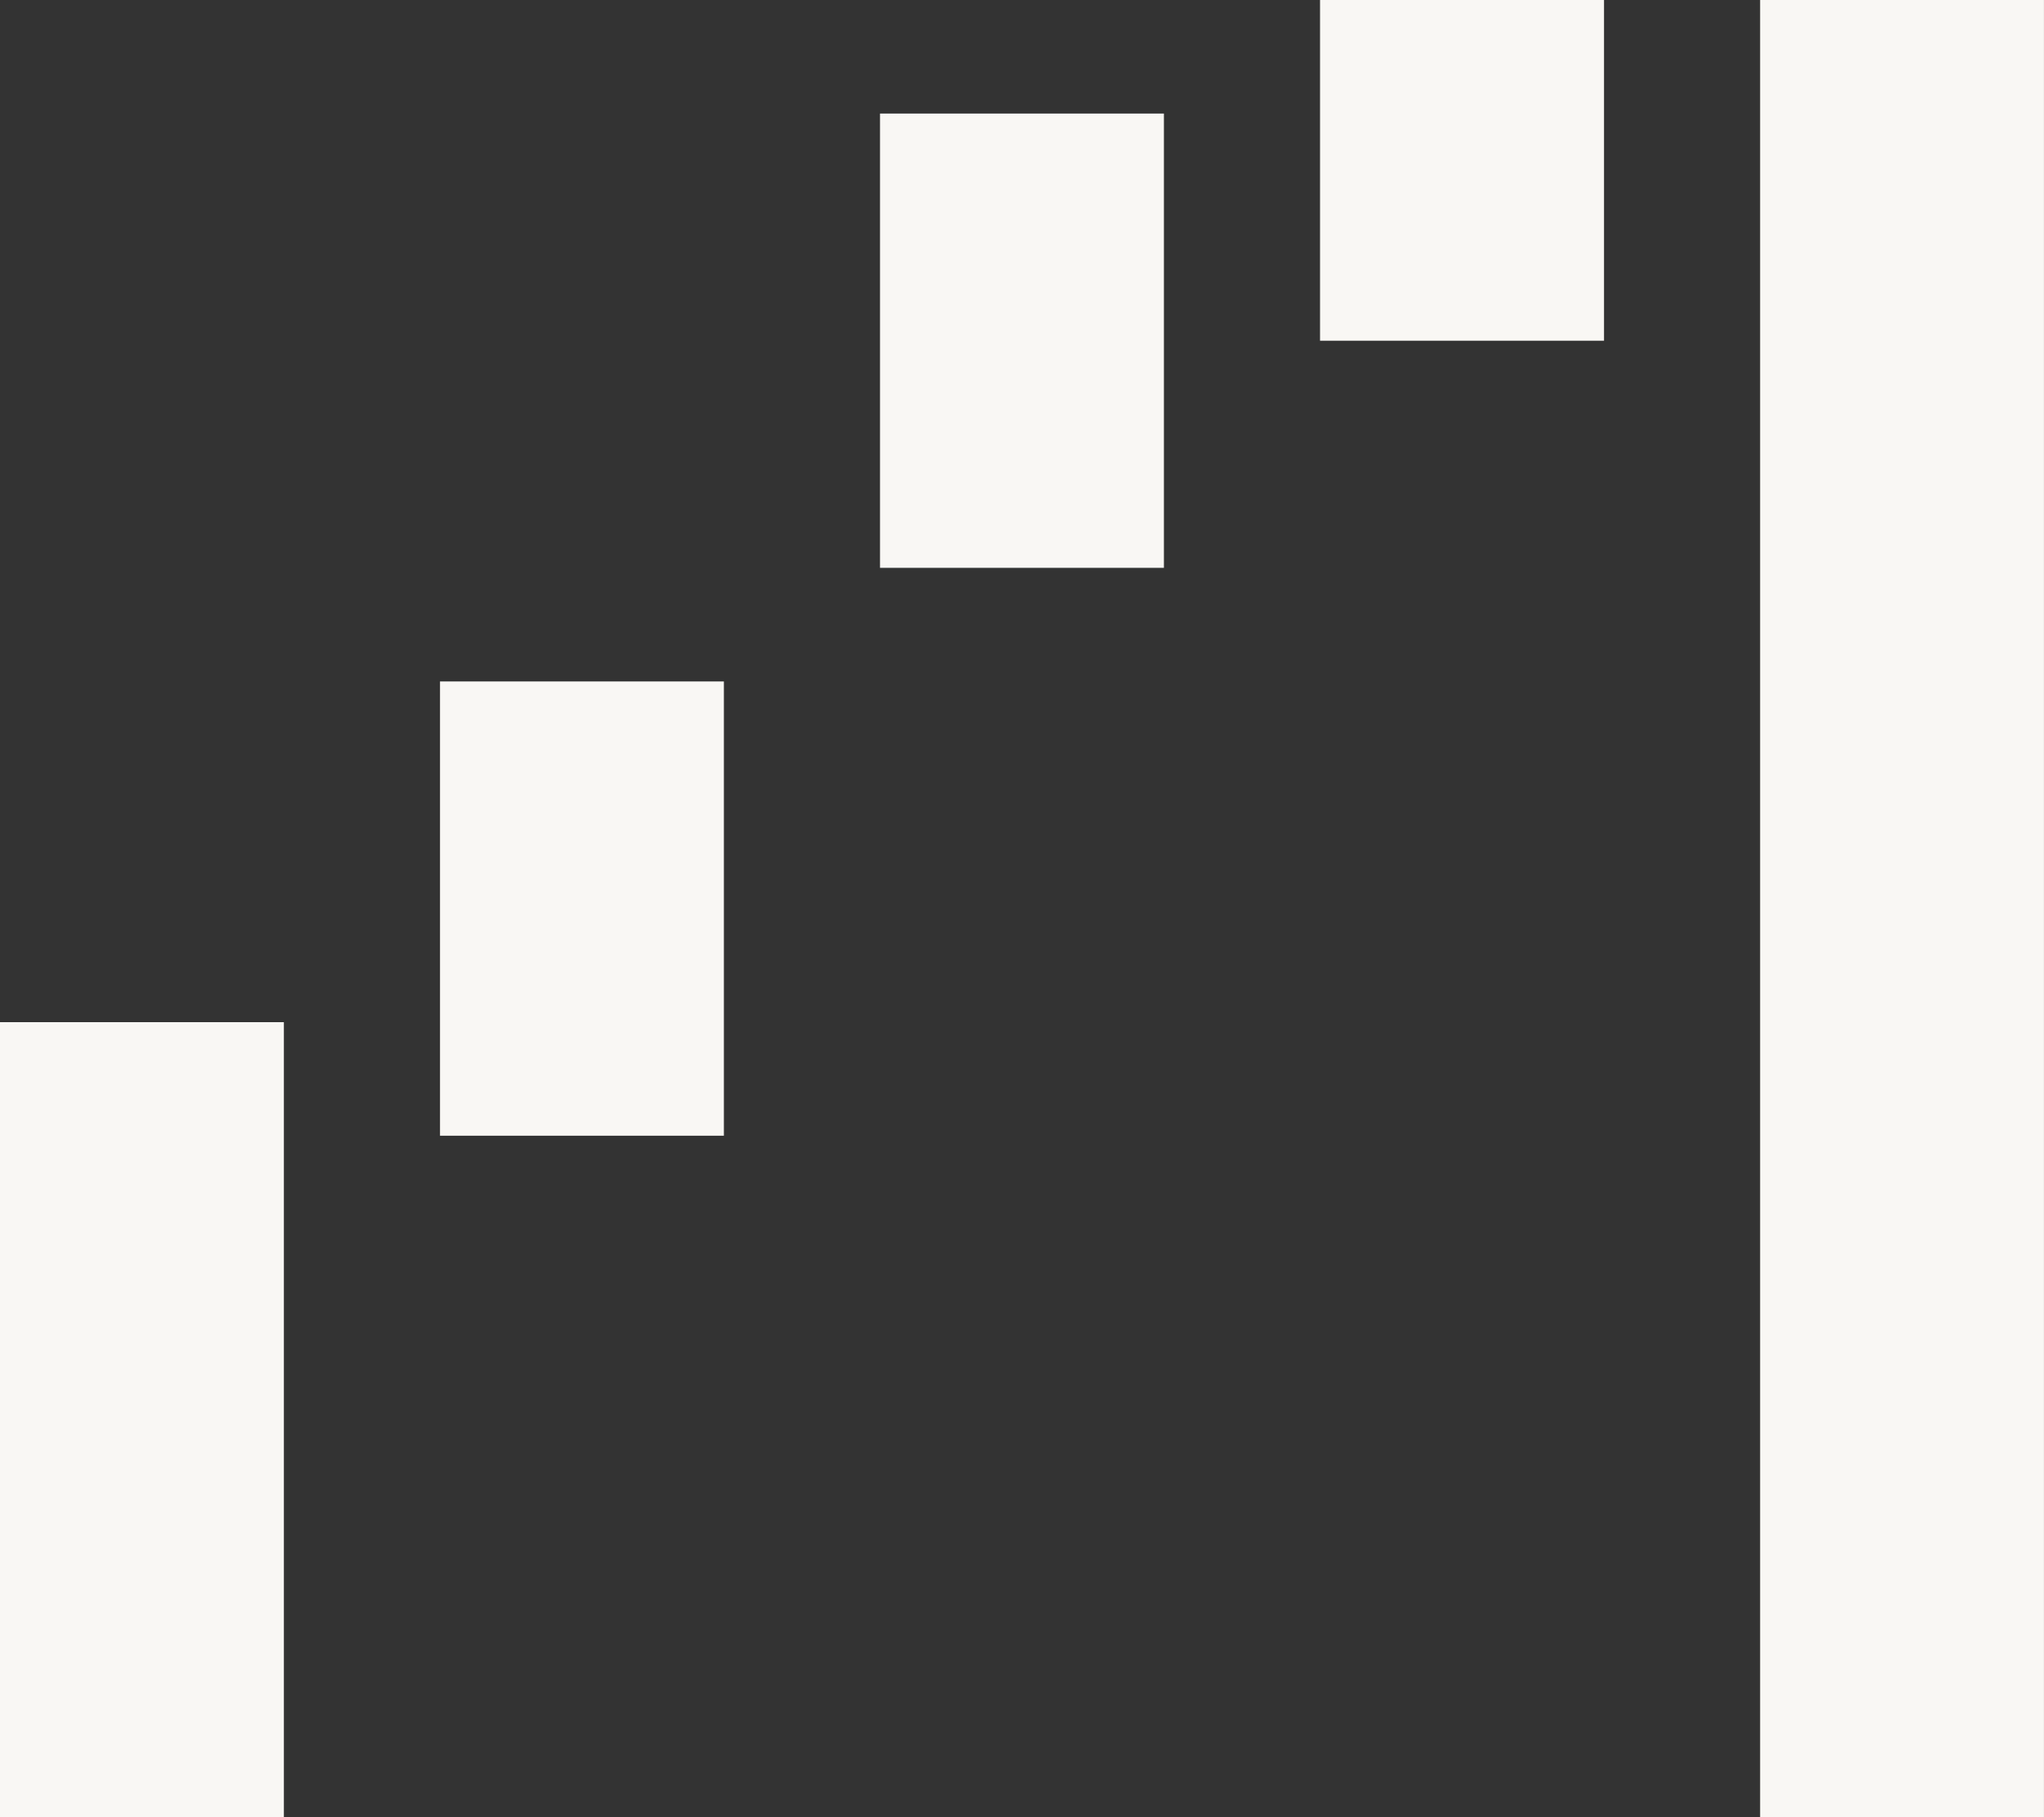
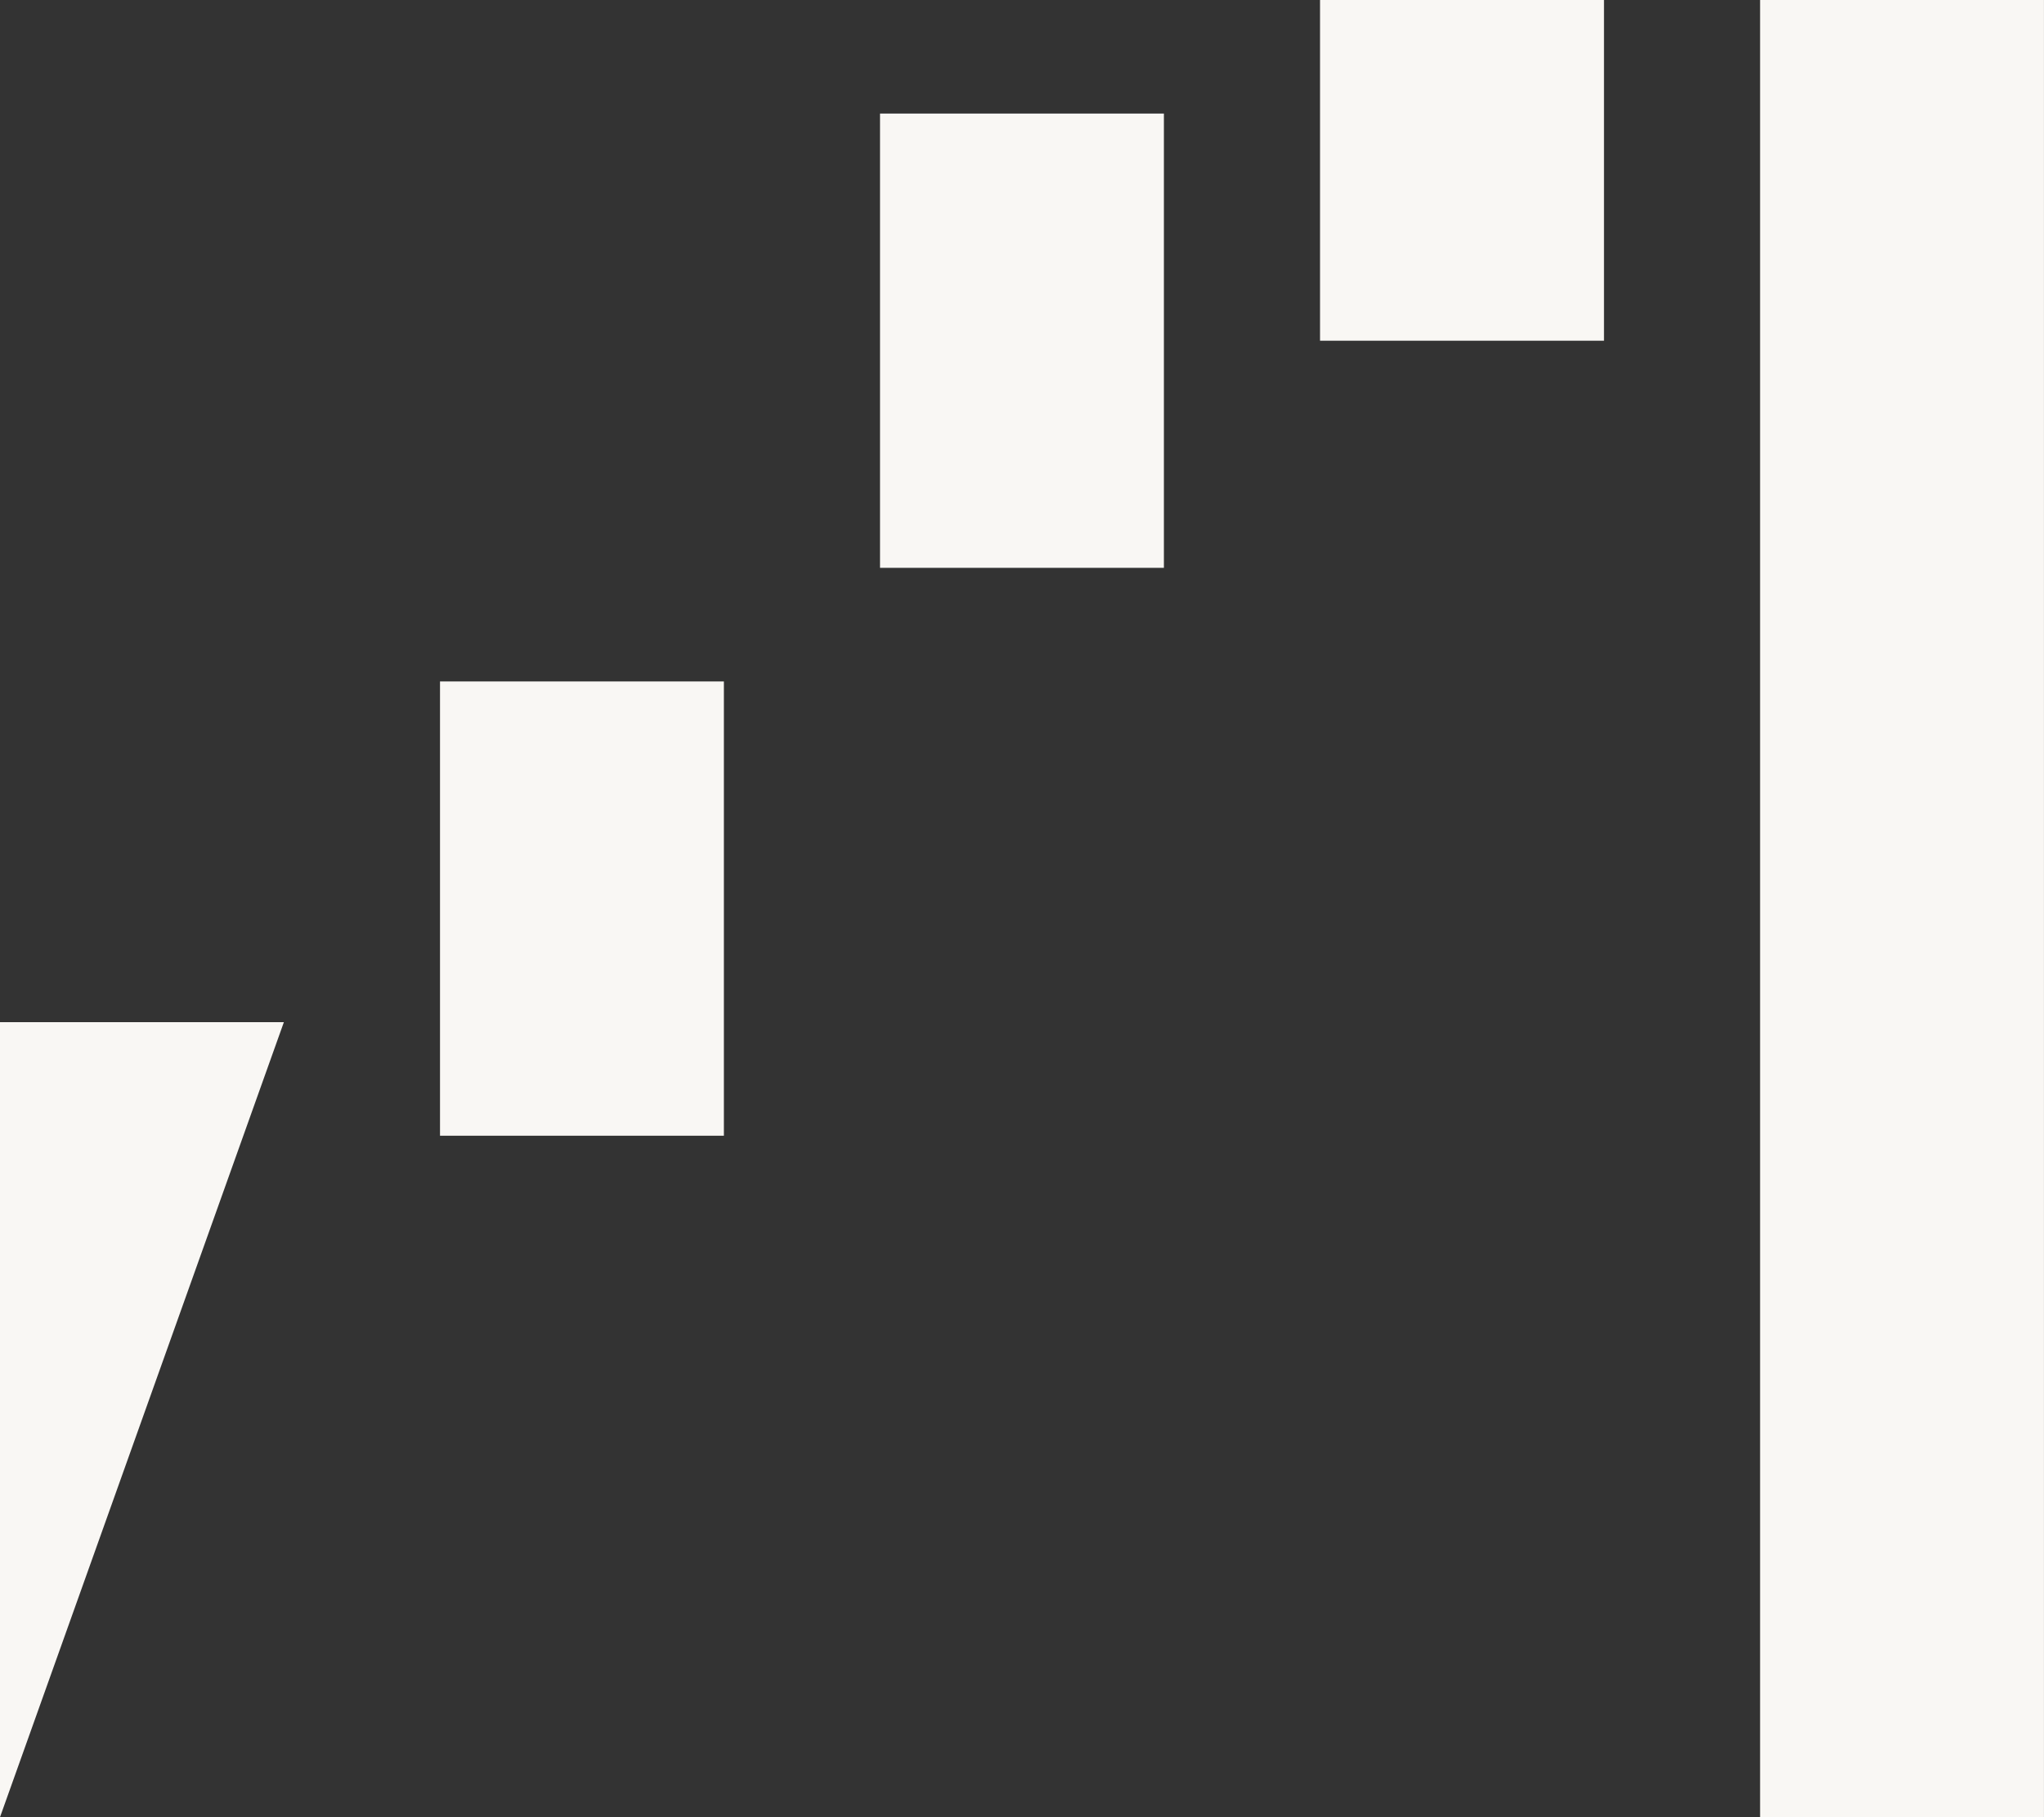
<svg xmlns="http://www.w3.org/2000/svg" width="55.688" height="49.5" viewBox="0 0 55.688 49.5">
  <rect x="0" y="0" width="55.688" height="49.5" fill="#333333" stroke="none" />
-   <path id="waterfall_chart_FILL1_wght400_GRAD0_opsz48" d="M120-750.5v-21.656h7.734V-750.5Zm11.988-18.563v-12.375h7.734v12.375Zm11.988-15.469v-12.375h7.734v12.375Zm11.988-6.187V-800H163.7v9.281ZM167.953-750.5V-800h7.734v49.5Z" transform="translate(-120 800)" fill="#f9f7f4" />
+   <path id="waterfall_chart_FILL1_wght400_GRAD0_opsz48" d="M120-750.5v-21.656h7.734Zm11.988-18.563v-12.375h7.734v12.375Zm11.988-15.469v-12.375h7.734v12.375Zm11.988-6.187V-800H163.7v9.281ZM167.953-750.5V-800h7.734v49.5Z" transform="translate(-120 800)" fill="#f9f7f4" />
</svg>